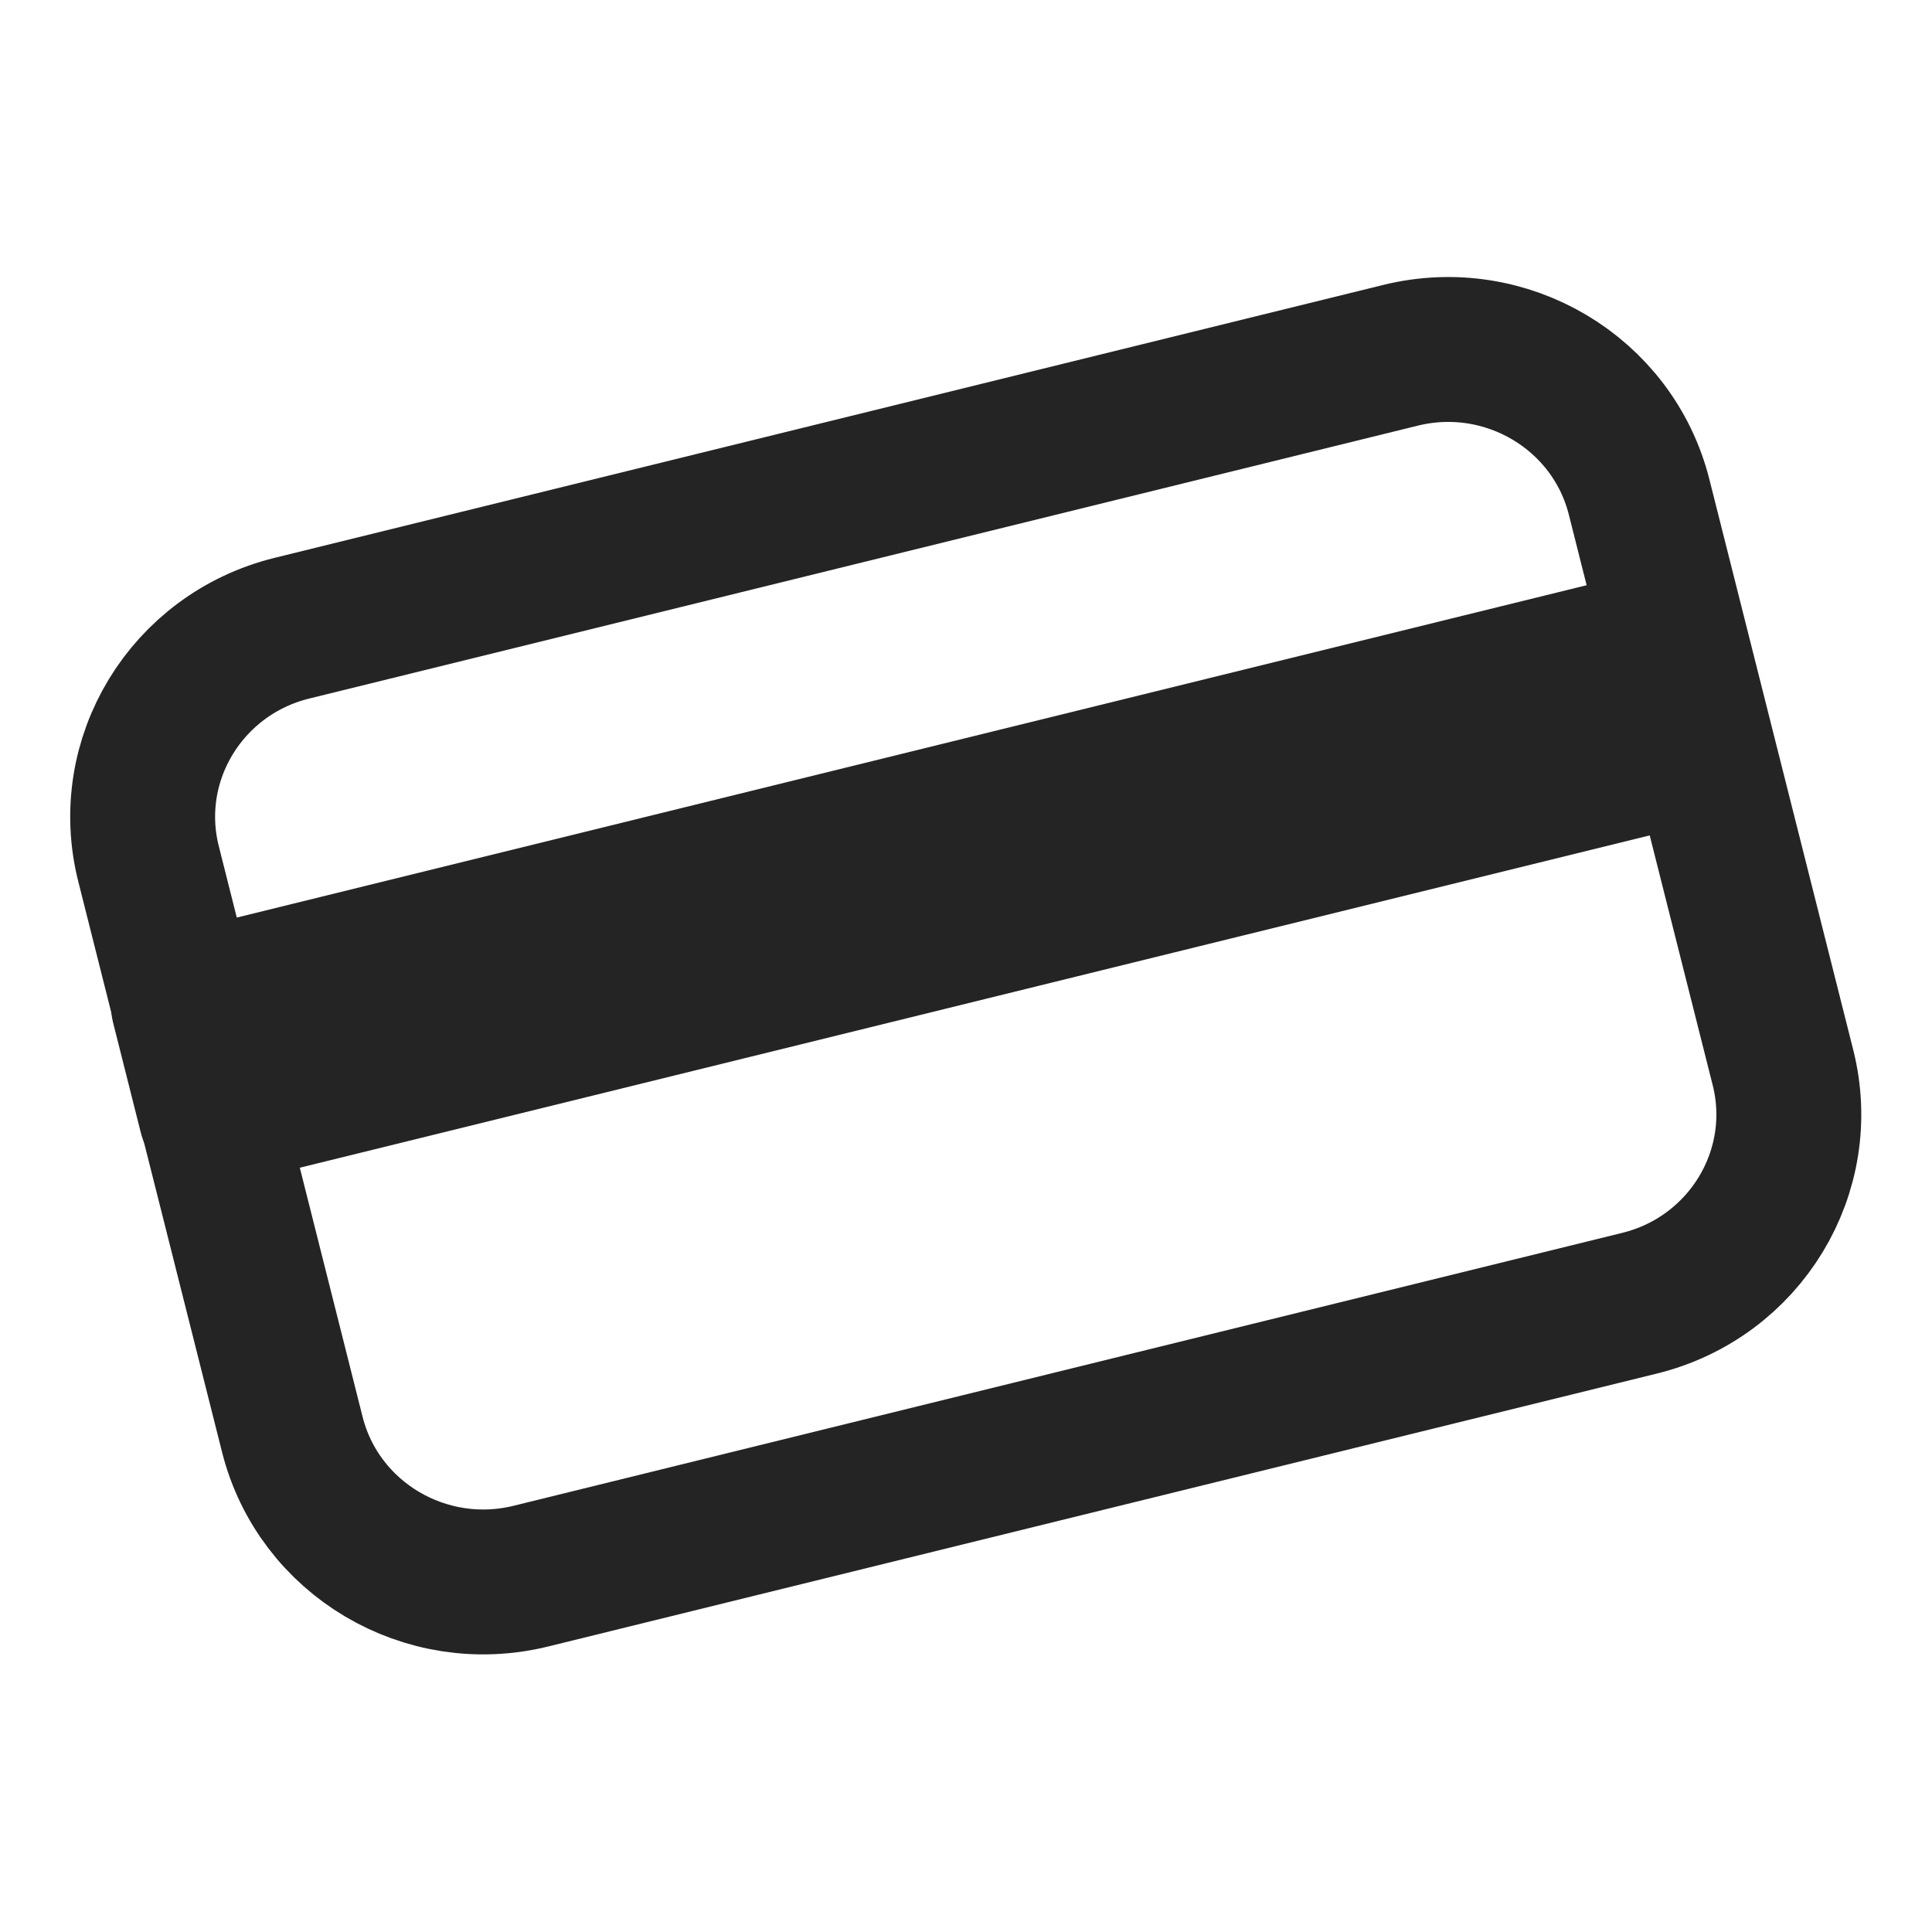
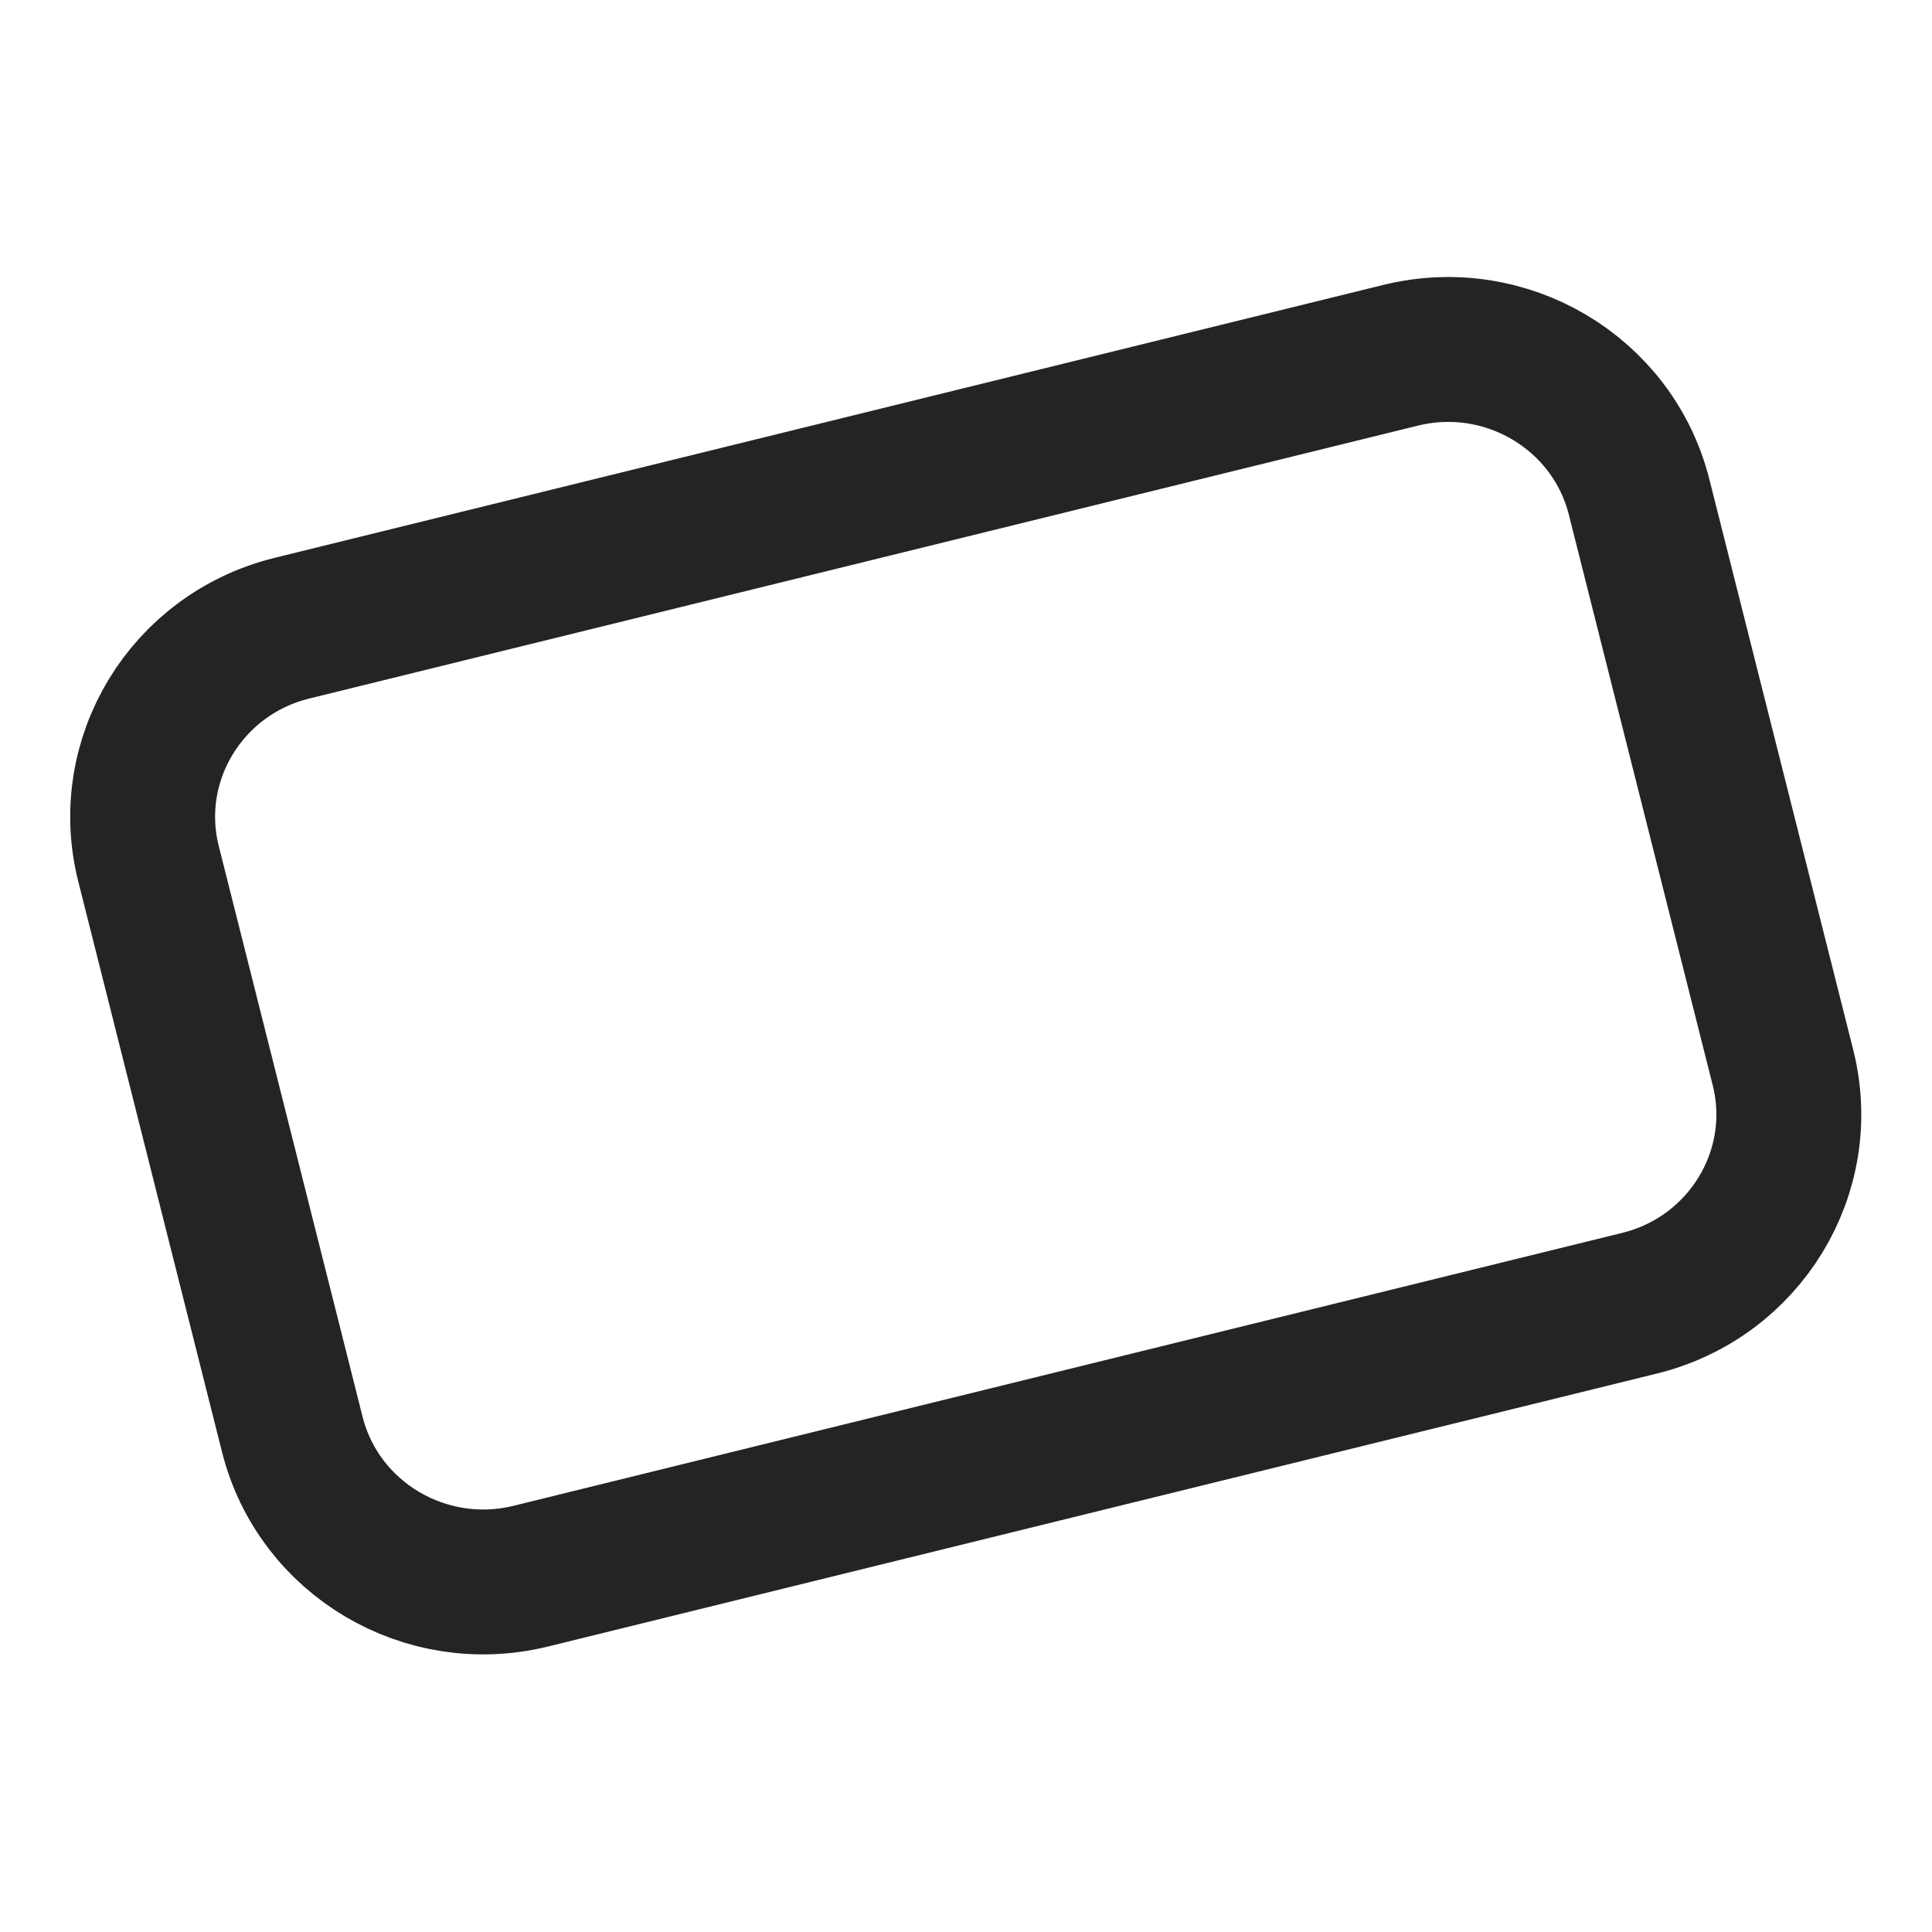
<svg xmlns="http://www.w3.org/2000/svg" width="20" height="20" viewBox="0 0 20 20" fill="none">
  <path d="M14.498 3.678L3.022 6.503C1.93 6.772 1.265 7.865 1.538 8.944L3.026 14.849C3.298 15.928 4.404 16.585 5.496 16.316L16.972 13.491C18.064 13.222 18.729 12.129 18.457 11.05L16.968 5.145C16.696 4.066 15.59 3.409 14.498 3.678Z" stroke="#242424" stroke-width="1.5" stroke-linecap="round" stroke-linejoin="round" />
-   <path d="M17.329 6.608L1.899 10.407L2.185 11.542L17.616 7.743L17.329 6.608Z" stroke="#242424" stroke-width="1.5" stroke-linecap="round" stroke-linejoin="round" />
</svg>